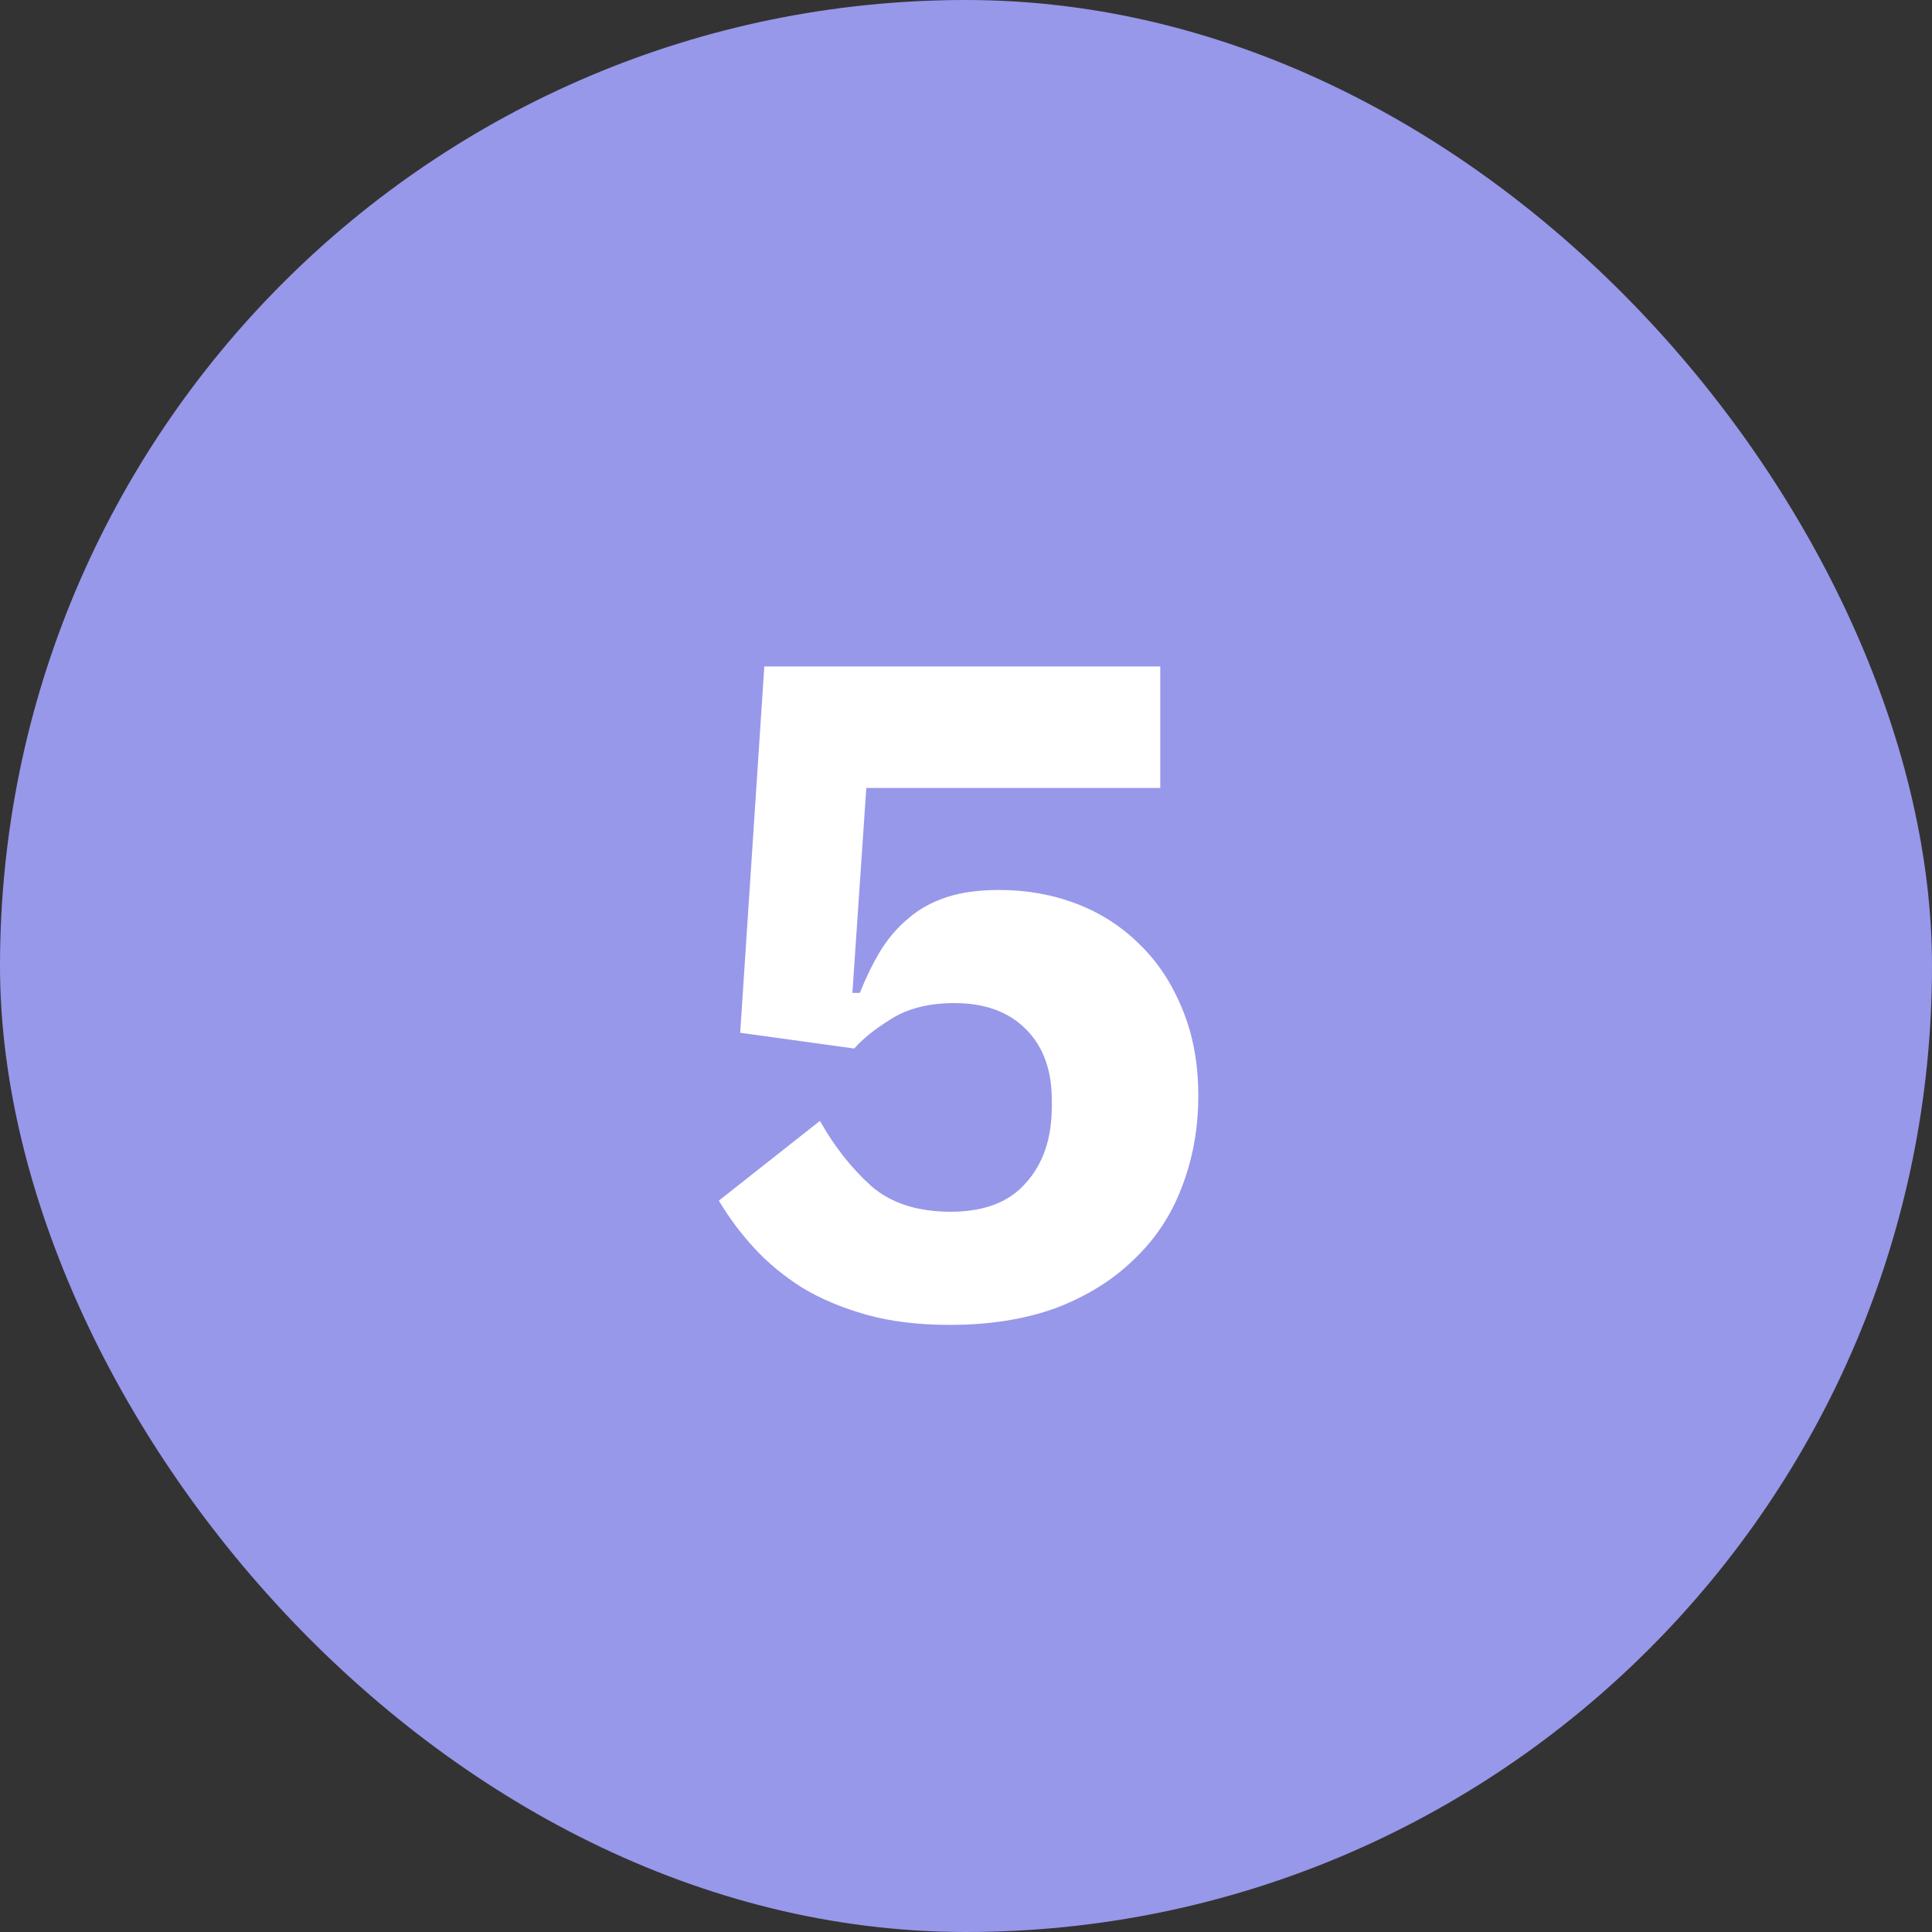
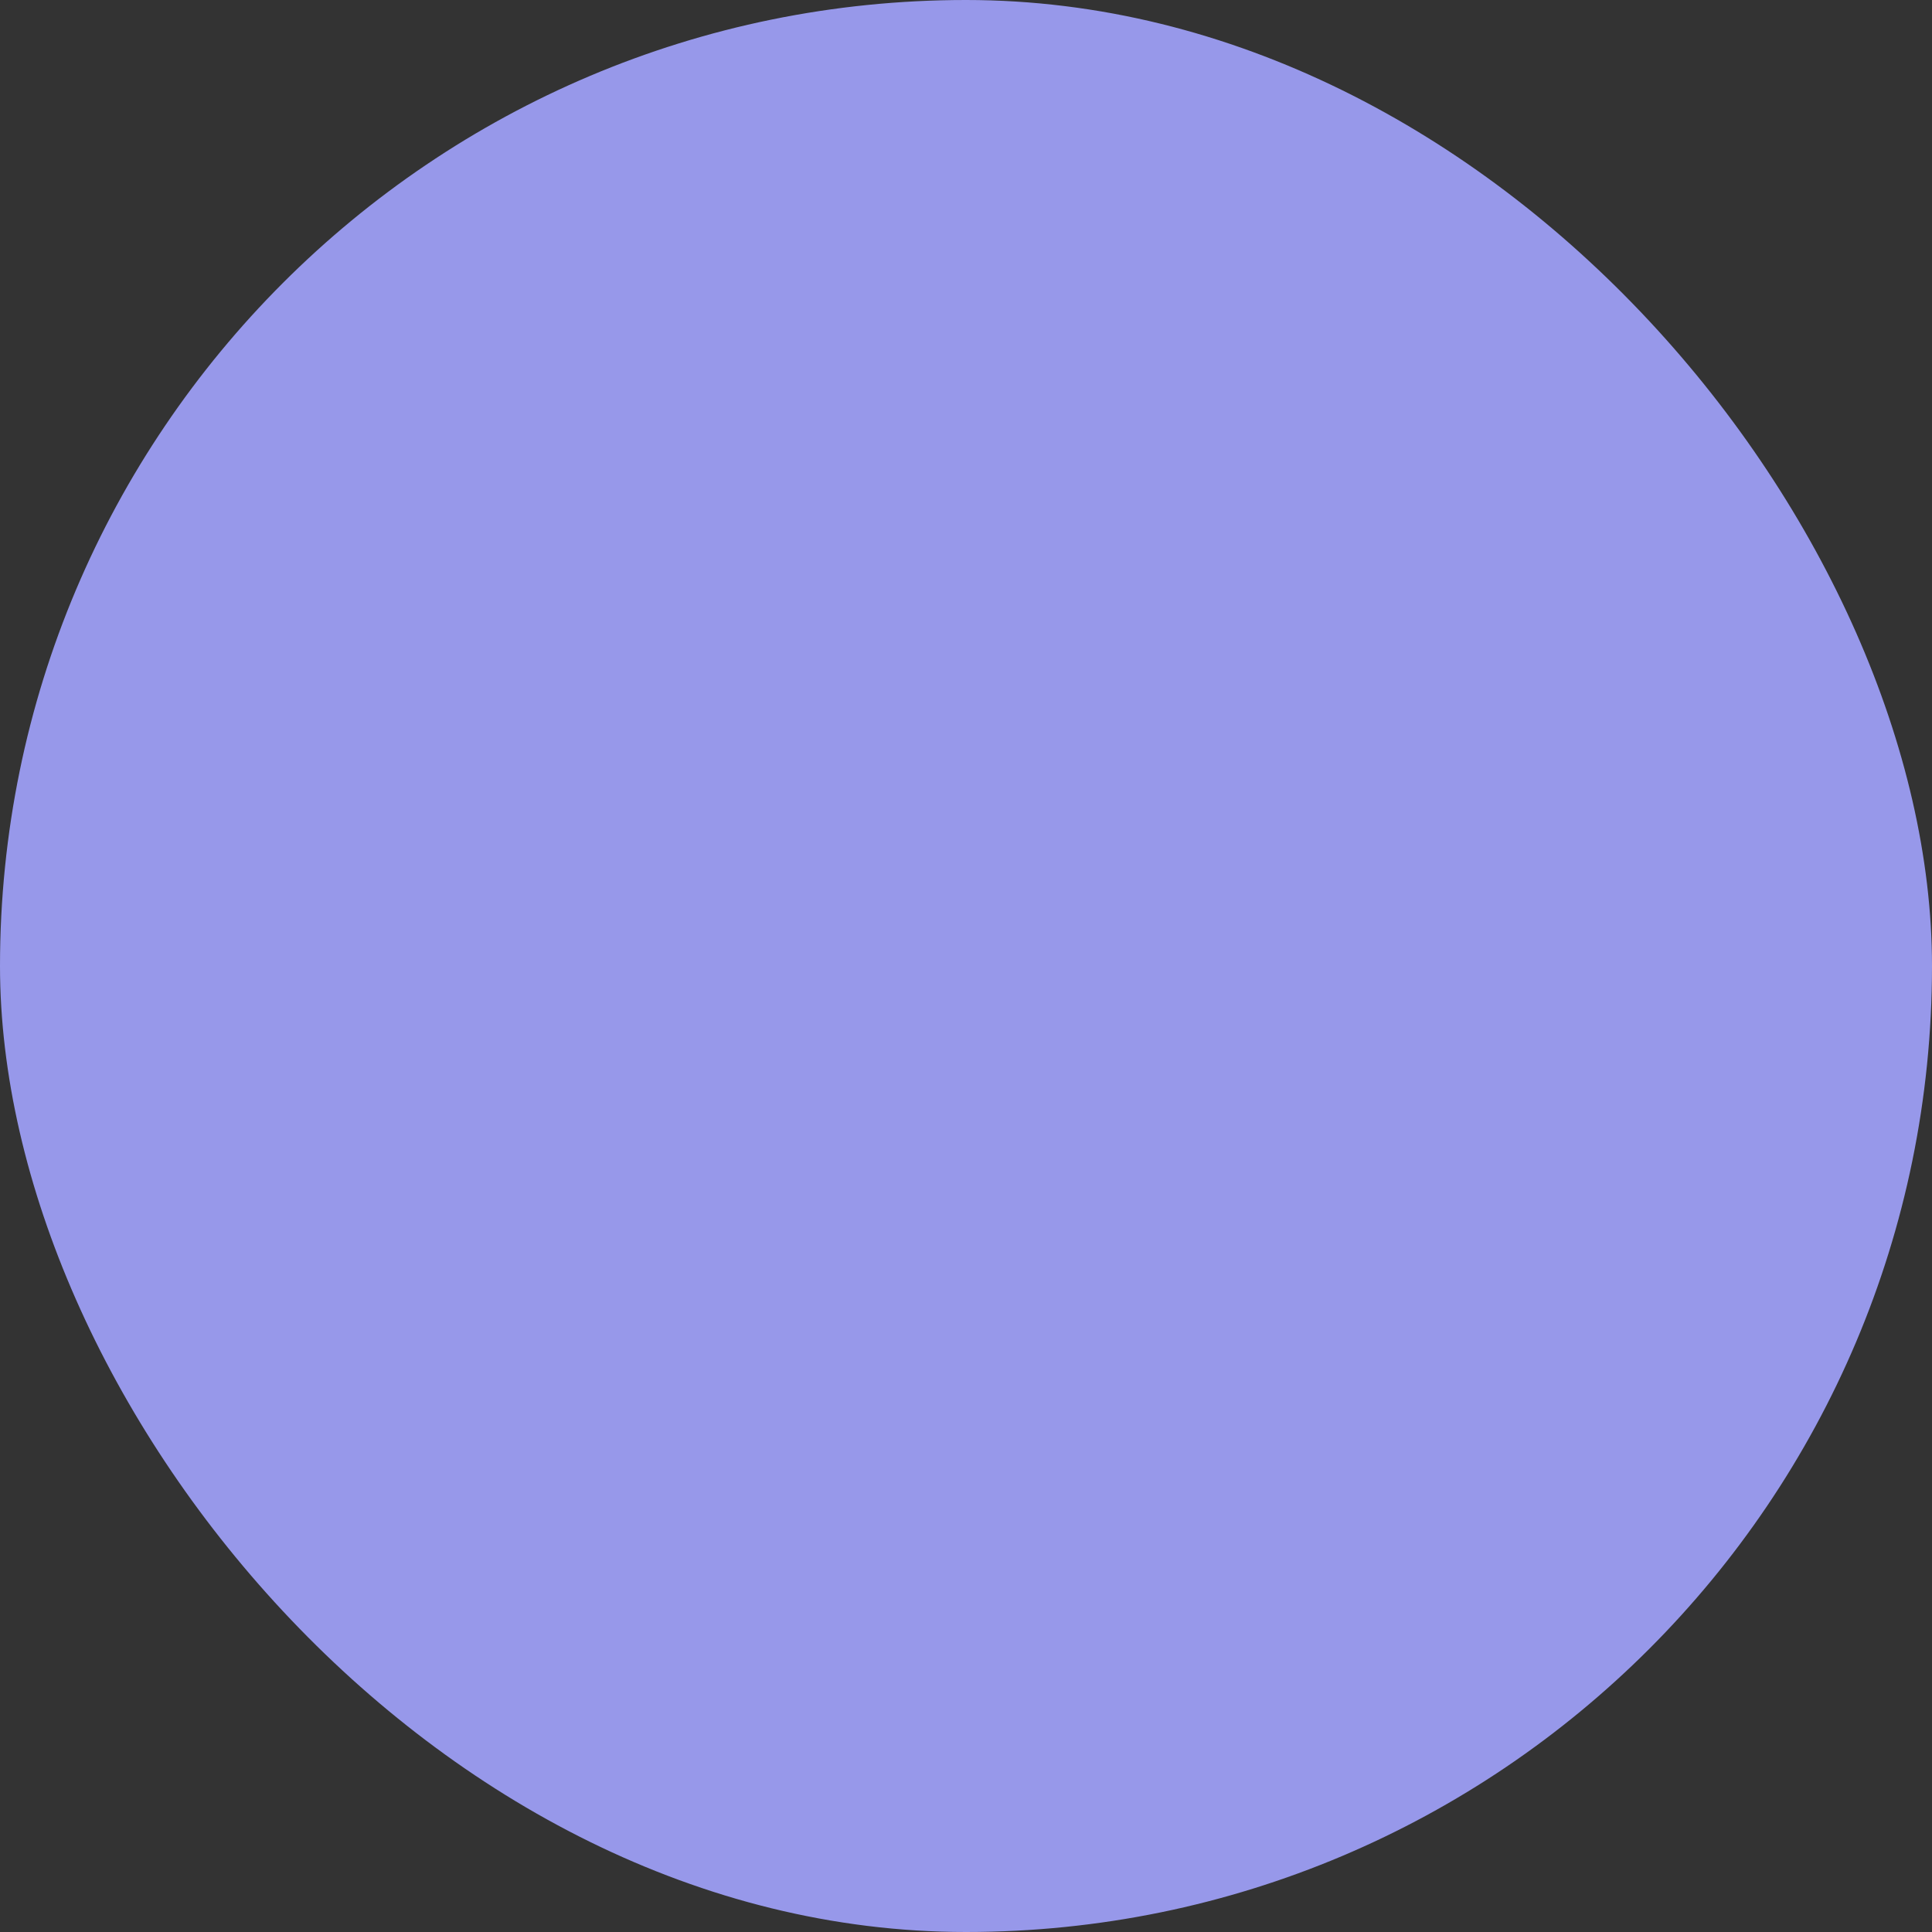
<svg xmlns="http://www.w3.org/2000/svg" width="50" height="50" viewBox="0 0 50 50" fill="none">
  <rect x="0" y="0" width="50" height="50" fill="#333333" stroke="none" />
  <rect width="50" height="50" rx="25" fill="#9798EA" />
-   <path d="M30.028 20.392H22.42L22.06 25.696H22.252C22.412 25.296 22.588 24.936 22.78 24.616C22.988 24.28 23.228 24 23.5 23.776C23.772 23.536 24.1 23.352 24.484 23.224C24.868 23.096 25.324 23.032 25.852 23.032C26.572 23.032 27.244 23.152 27.868 23.392C28.492 23.632 29.036 23.984 29.5 24.448C29.964 24.896 30.332 25.456 30.604 26.128C30.876 26.784 31.012 27.528 31.012 28.36C31.012 29.208 30.868 30 30.58 30.736C30.308 31.456 29.892 32.08 29.332 32.608C28.788 33.136 28.116 33.552 27.316 33.856C26.516 34.144 25.604 34.288 24.58 34.288C23.764 34.288 23.044 34.2 22.42 34.024C21.796 33.848 21.244 33.616 20.764 33.328C20.284 33.024 19.868 32.68 19.516 32.296C19.164 31.912 18.86 31.504 18.604 31.072L21.22 29.008C21.588 29.664 22.028 30.224 22.54 30.688C23.052 31.136 23.74 31.36 24.604 31.36C25.468 31.36 26.116 31.112 26.548 30.616C26.996 30.12 27.22 29.464 27.22 28.648V28.456C27.22 27.688 26.996 27.08 26.548 26.632C26.1 26.184 25.484 25.96 24.7 25.96C24.044 25.96 23.5 26.096 23.068 26.368C22.652 26.624 22.332 26.88 22.108 27.136L19.156 26.728L19.78 17.248H30.028V20.392Z" fill="white" />
</svg>